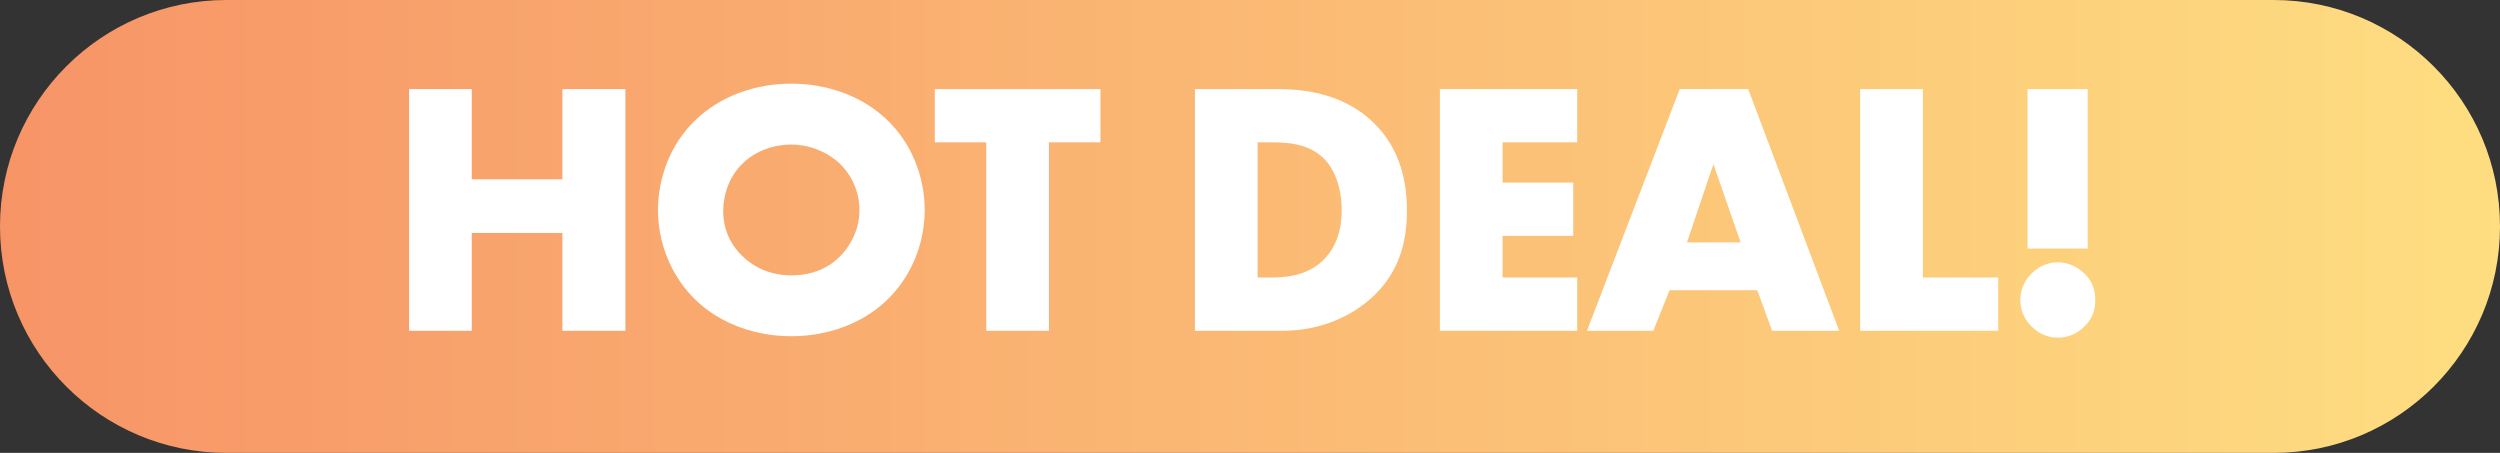
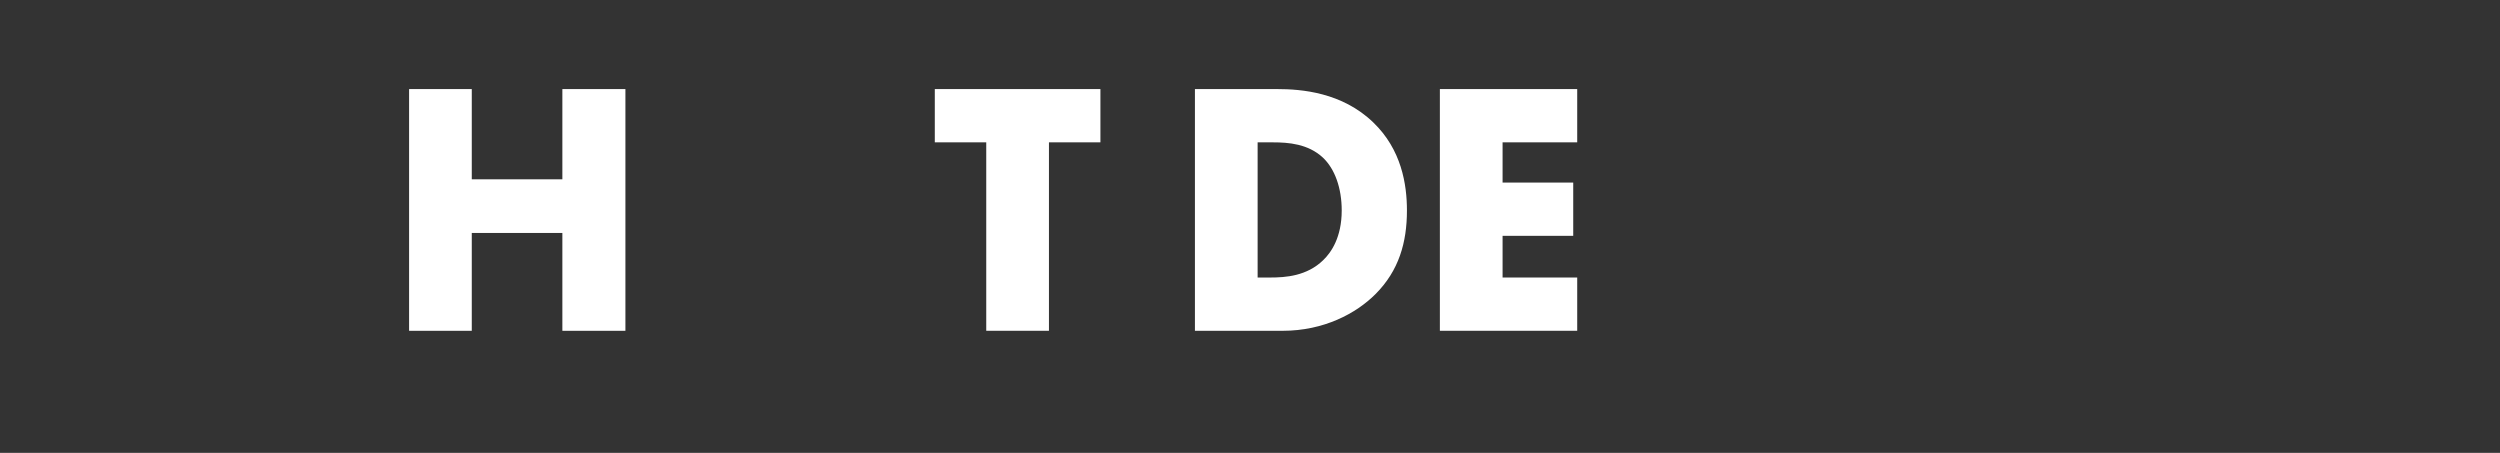
<svg xmlns="http://www.w3.org/2000/svg" id="Layer_1" version="1.1" viewBox="0 0 138 25">
  <rect x="0" y="0" width="138" height="25" fill="#333333" stroke="none" />
  <defs>
    <style>
      .st0 {
        fill: none;
      }

      .st1 {
        fill: url(#linear-gradient);
      }

      .st2 {
        clip-path: url(#clippath-1);
      }

      .st3 {
        fill: #fff;
      }

      .st4 {
        clip-path: url(#clippath);
      }
    </style>
    <clipPath id="clippath">
      <path class="st0" d="M12.5,0C5.596,0,0,5.596,0,12.5s5.596,12.5,12.5,12.5h113c6.904,0,12.5-5.596,12.5-12.5s-5.596-12.5-12.5-12.5H12.5Z" />
    </clipPath>
    <linearGradient id="linear-gradient" x1="0" y1="25.091" x2="1" y2="25.091" gradientTransform="translate(0 3475) scale(138 -138)" gradientUnits="userSpaceOnUse">
      <stop offset="0" stop-color="#f79467" />
      <stop offset="1" stop-color="#fede81" />
    </linearGradient>
    <clipPath id="clippath-1">
      <rect class="st0" width="138" height="25" />
    </clipPath>
  </defs>
  <g class="st4">
-     <rect class="st1" width="138" height="25" />
-   </g>
+     </g>
  <g class="st2">
    <g>
      <path class="st3" d="M26.042,9.898h5.001v-4.981h3.48v13.343h-3.48v-5.401h-5.001v5.401h-3.46V4.917h3.46v4.981Z" />
-       <path class="st3" d="M48.943,16.579c-1.36,1.301-3.281,1.98-5.261,1.98s-3.901-.68-5.261-1.98c-1.42-1.36-2.1-3.221-2.1-4.981,0-1.78.68-3.661,2.1-5.001,1.36-1.3,3.281-1.98,5.261-1.98s3.901.68,5.261,1.98c1.42,1.34,2.101,3.221,2.101,5.001,0,1.76-.68,3.621-2.101,4.981ZM40.981,9.038c-.72.7-1.06,1.681-1.06,2.621,0,1.18.56,2.001,1.06,2.48.64.62,1.541,1.061,2.701,1.061,1.18,0,2.061-.42,2.681-1.04s1.08-1.541,1.08-2.561c0-1.04-.46-1.96-1.08-2.561-.74-.7-1.76-1.06-2.681-1.06-.96,0-1.98.34-2.701,1.06Z" />
      <path class="st3" d="M57.902,7.857v10.402h-3.461V7.857h-2.84v-2.94h9.142v2.94h-2.84Z" />
      <path class="st3" d="M65.96,18.26V4.917h4.541c1.341,0,3.581.18,5.302,1.84,1.561,1.5,1.86,3.421,1.86,4.861,0,1.761-.44,3.321-1.74,4.621-1.061,1.061-2.841,2.021-5.121,2.021h-4.841ZM69.421,15.319h.7c.84,0,2.021-.08,2.921-.96.44-.421,1.021-1.261,1.021-2.741,0-1.24-.381-2.3-1.041-2.92-.819-.76-1.9-.84-2.76-.84h-.841v7.462Z" />
      <path class="st3" d="M87.062,7.857h-4.12v2.221h3.9v2.94h-3.9v2.301h4.12v2.94h-7.581V4.917h7.581v2.94Z" />
-       <path class="st3" d="M97.002,16.02h-4.841l-.9,2.24h-3.661l5.121-13.343h3.781l5.021,13.343h-3.701l-.82-2.24ZM96.082,13.379l-1.501-4.321-1.46,4.321h2.961Z" />
-       <path class="st3" d="M106.141,4.917v10.402h4.16v2.94h-7.621V4.917h3.461Z" />
-       <path class="st3" d="M112.14,18.02c-.26-.26-.62-.74-.62-1.46s.36-1.2.62-1.461c.48-.479,1.021-.62,1.461-.62.5,0,1.04.2,1.48.641.34.34.58.78.58,1.44s-.24,1.1-.601,1.46c-.42.42-.94.62-1.46.62-.44,0-.98-.14-1.461-.62ZM111.92,13.719V4.917h3.321v8.802h-3.321Z" />
    </g>
  </g>
</svg>